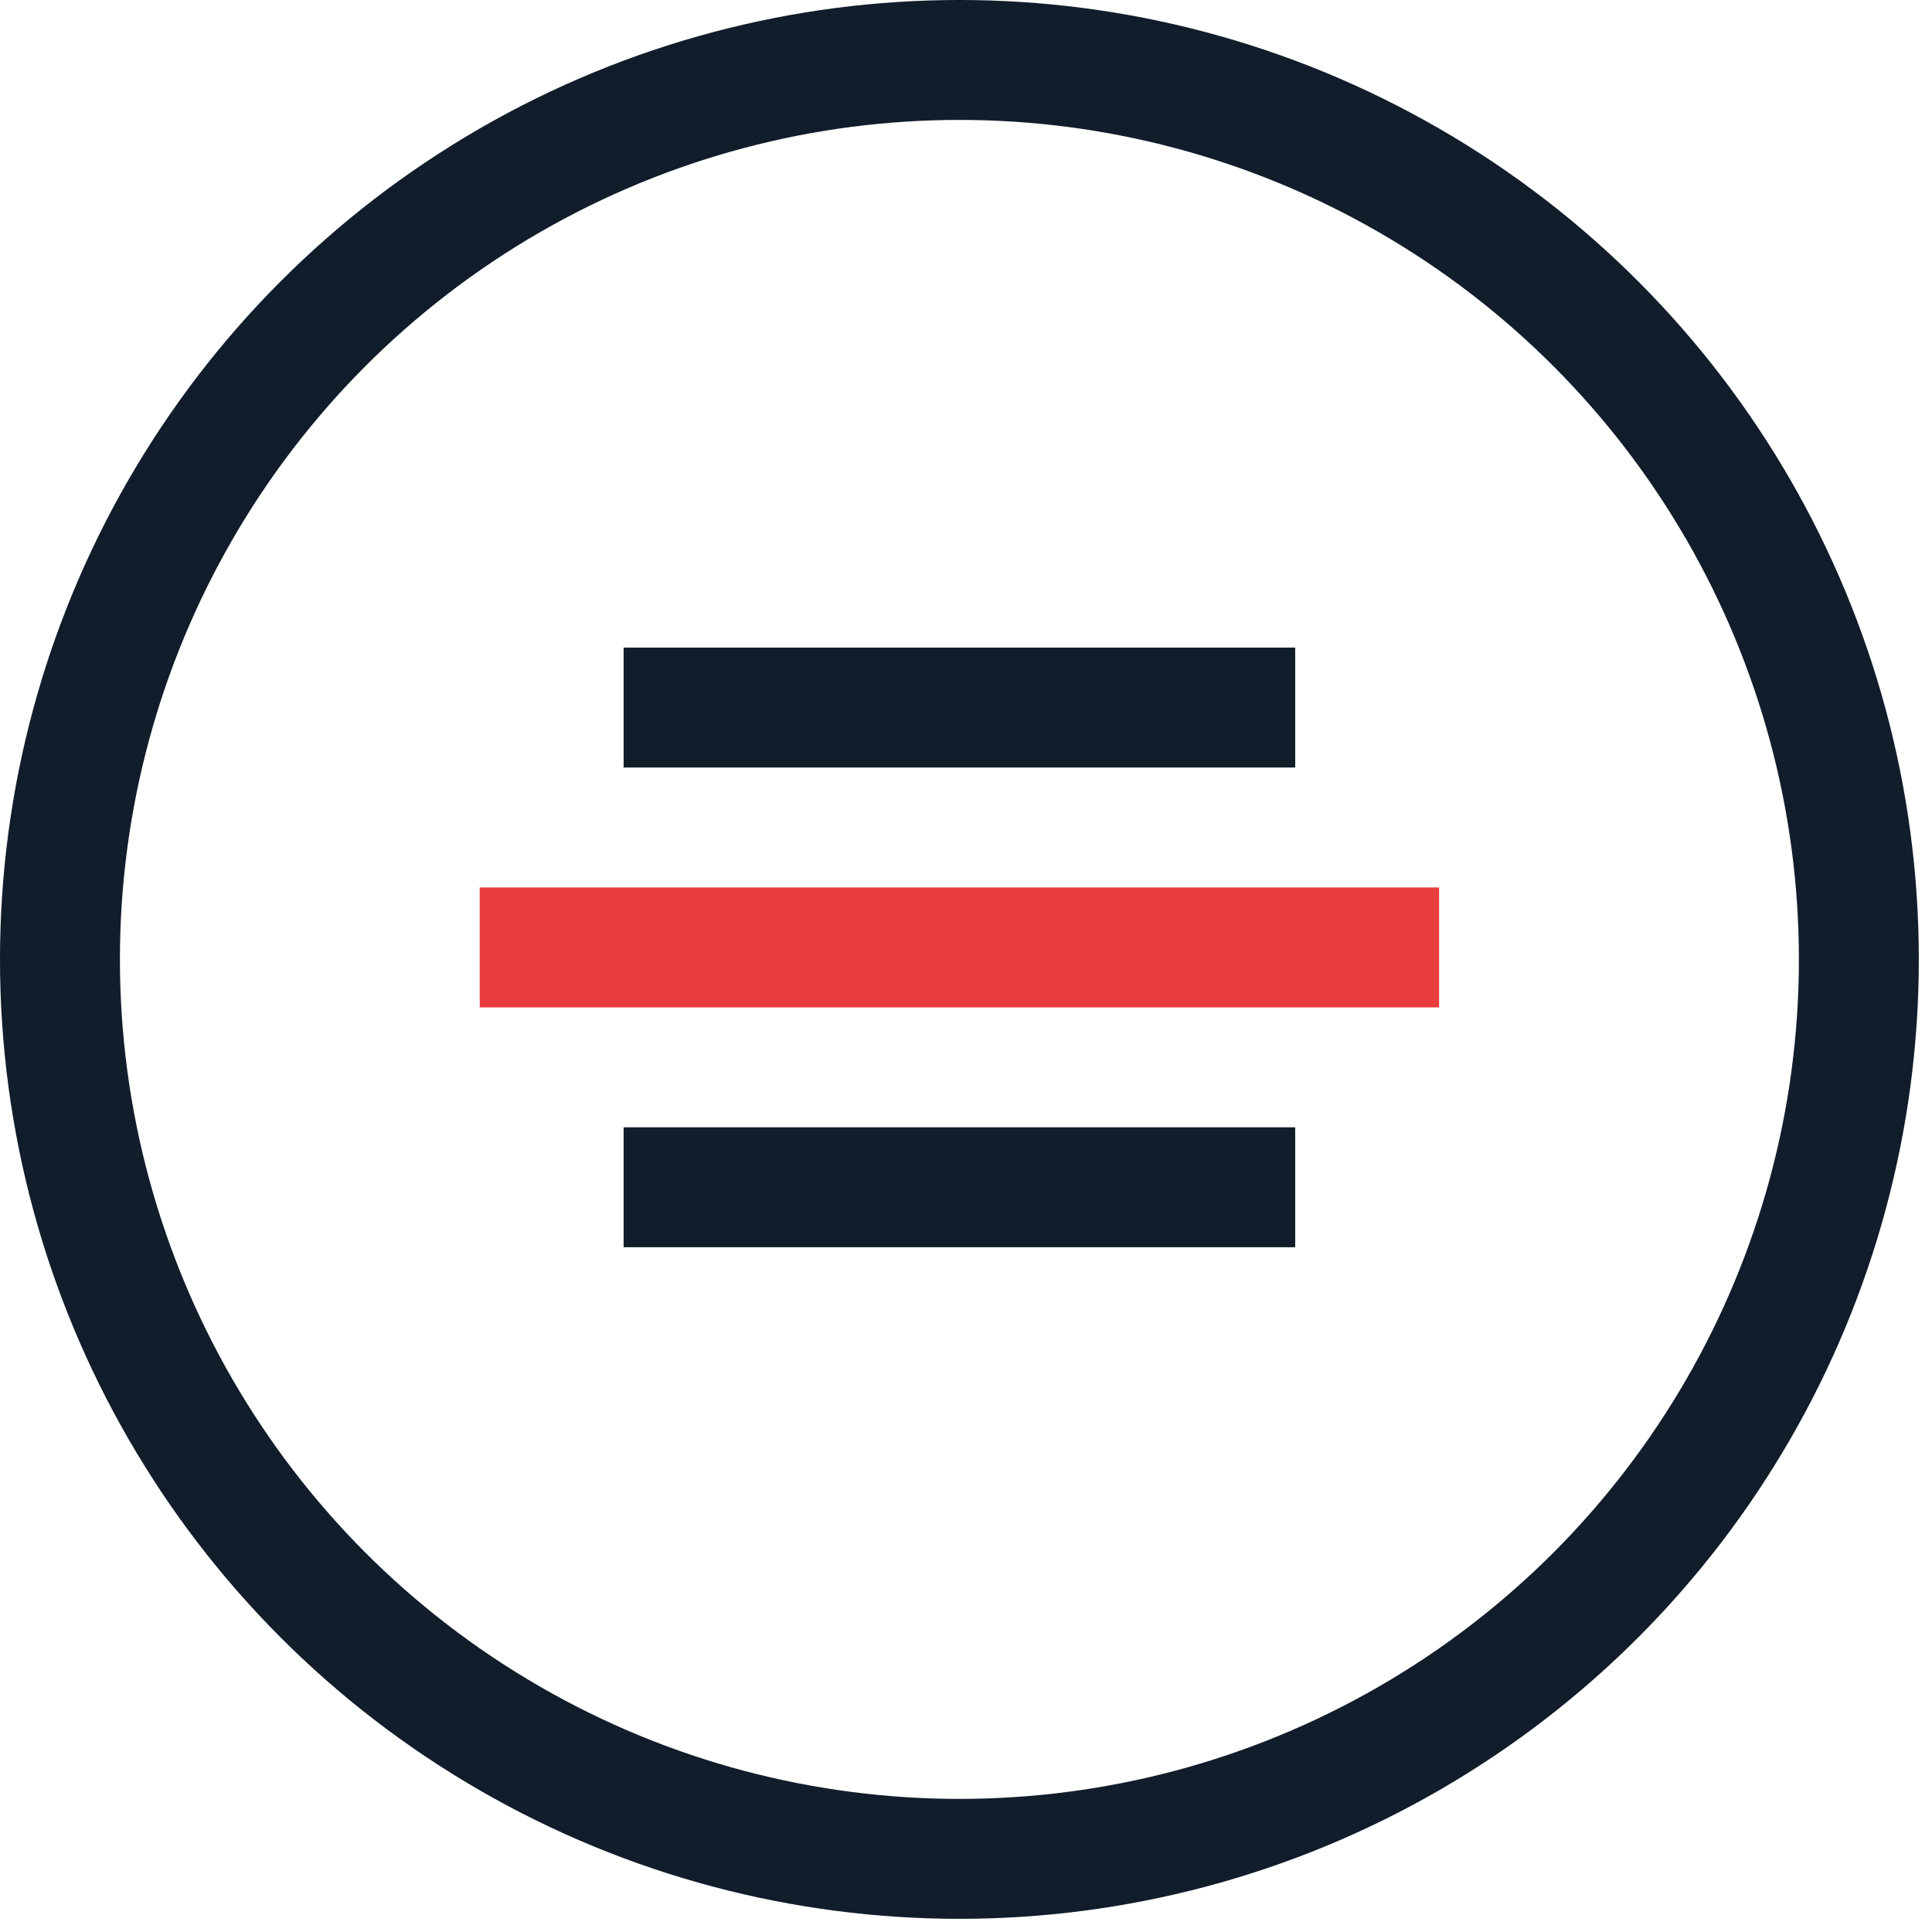
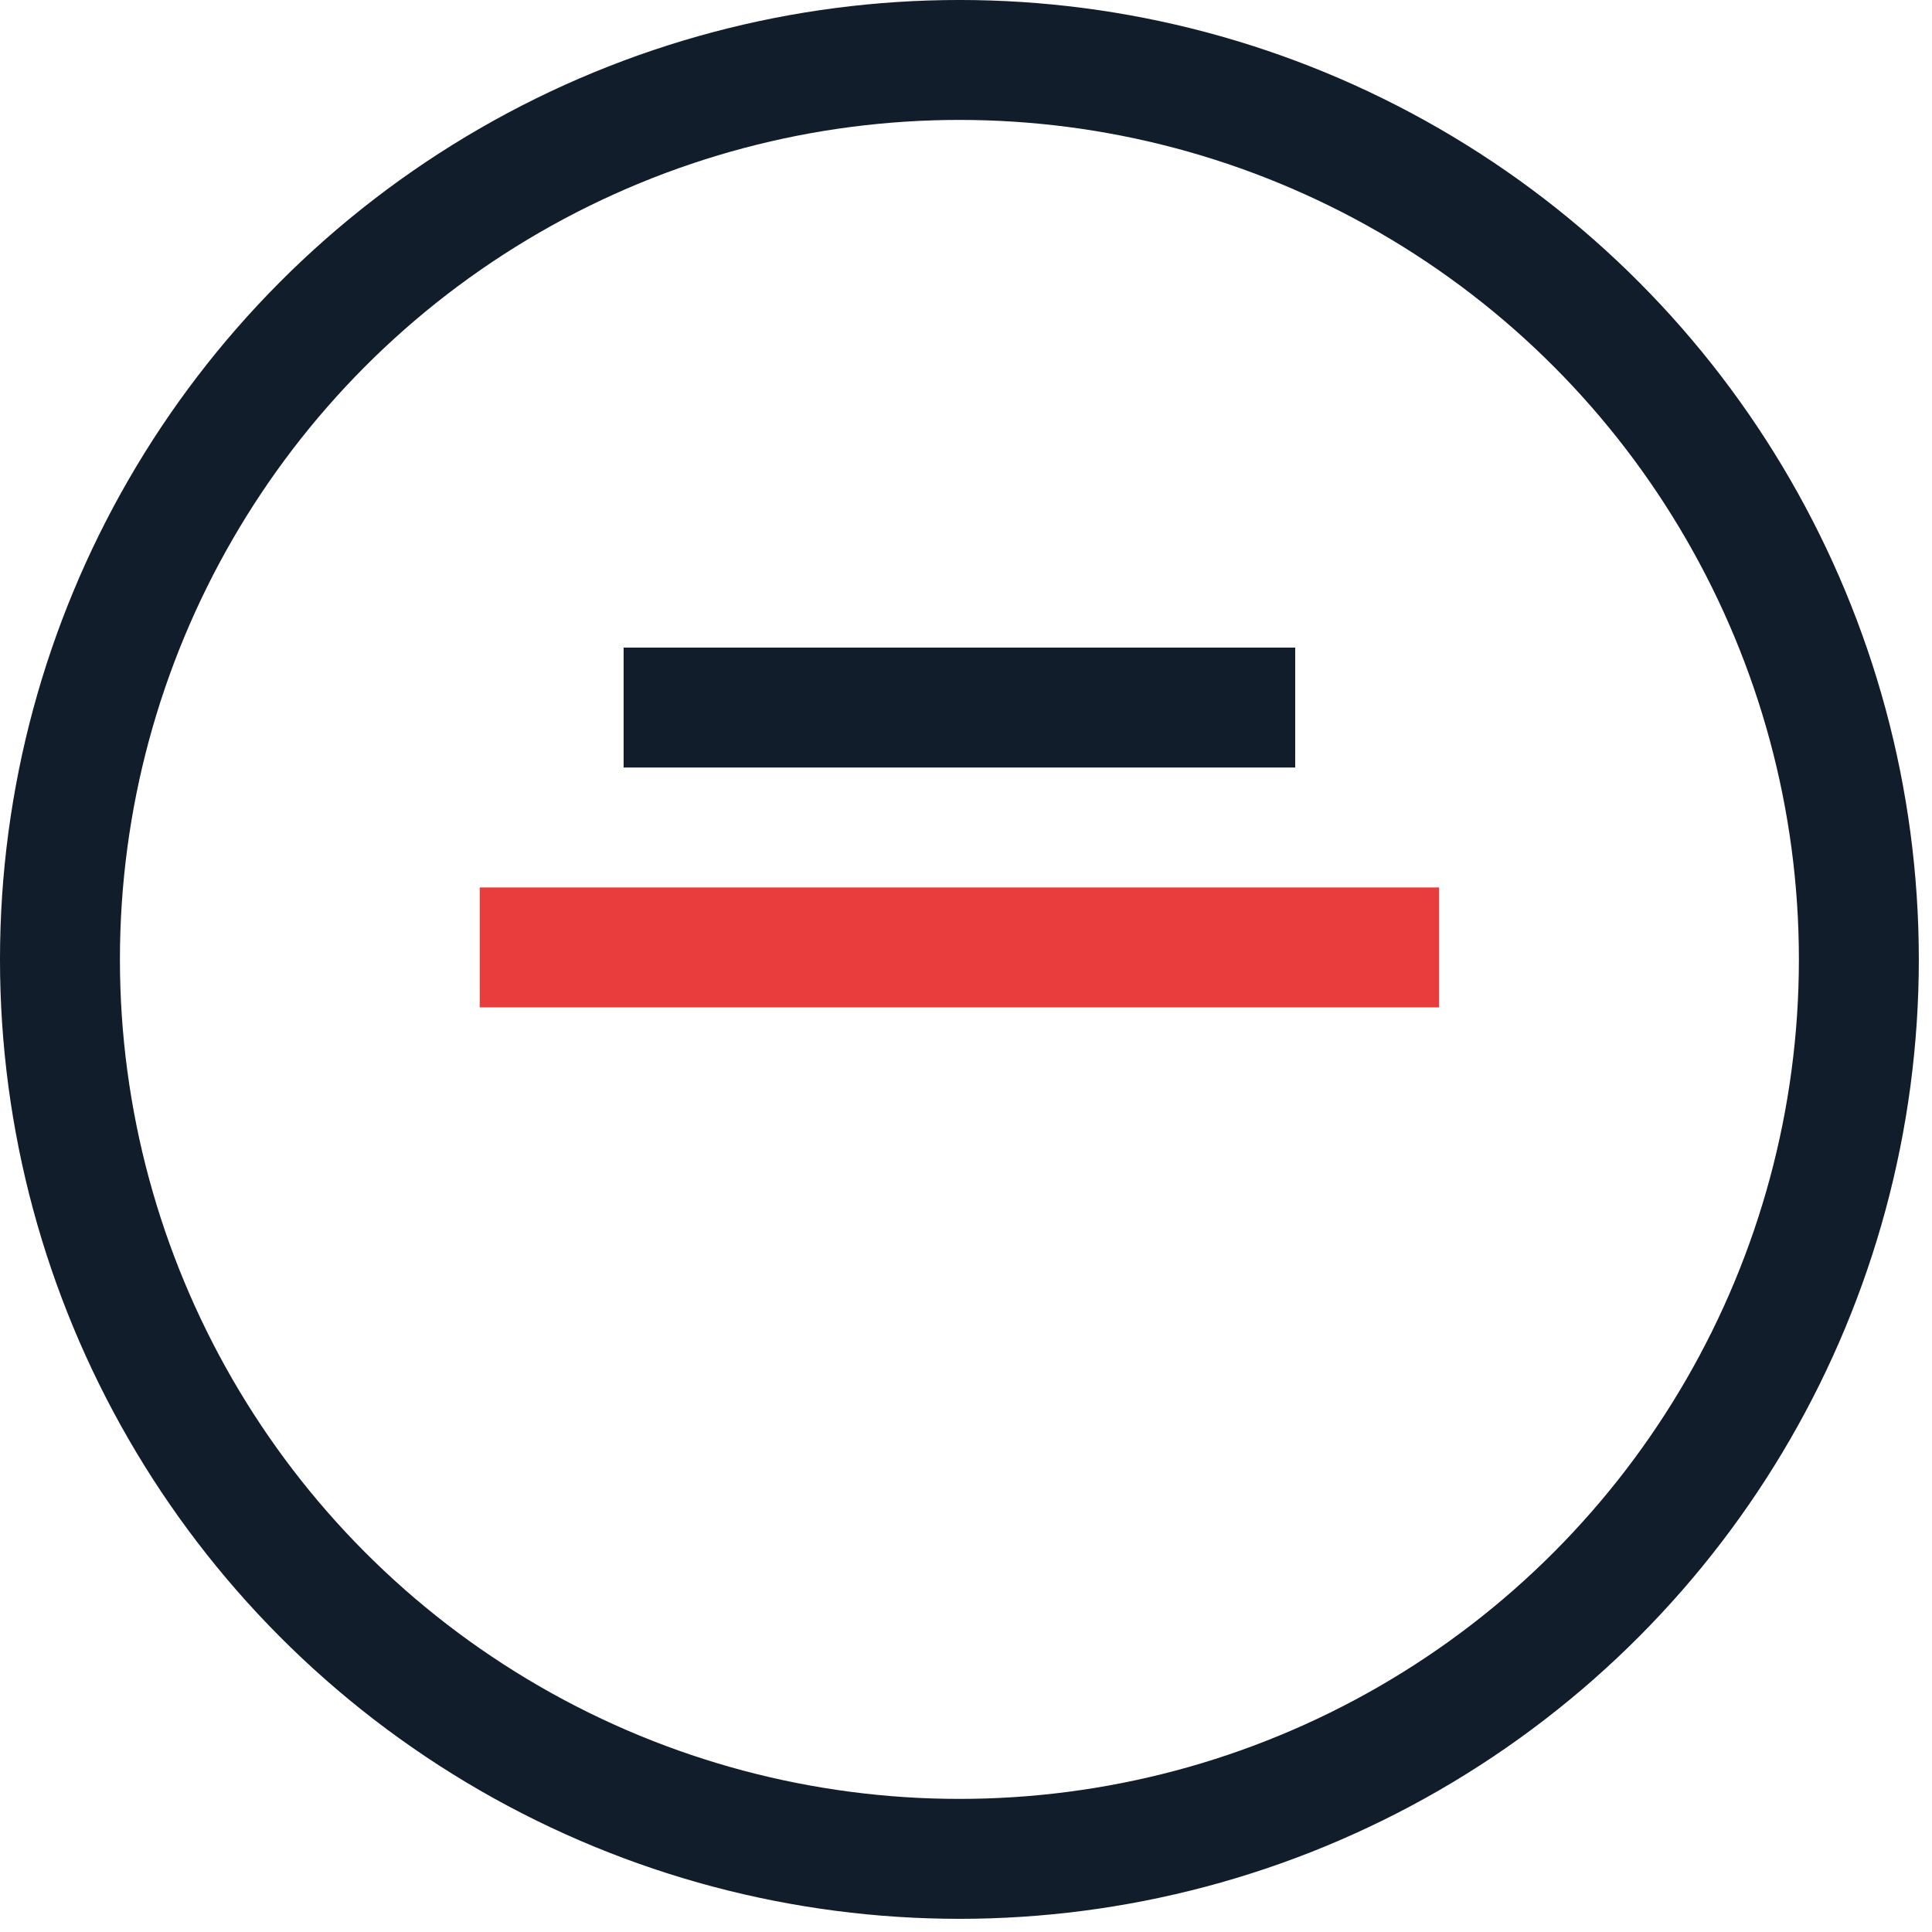
<svg xmlns="http://www.w3.org/2000/svg" width="119" height="119" viewBox="0 0 119 119" fill="none">
  <circle cx="59.094" cy="59.094" r="55.401" transform="rotate(-180 59.094 59.094)" stroke="#111D2B" stroke-width="7.387" />
-   <rect x="79.777" y="76.822" width="41.366" height="7.387" transform="rotate(-180 79.777 76.822)" fill="#111D2B" />
  <rect x="88.641" y="62.049" width="59.094" height="7.387" transform="rotate(-180 88.641 62.049)" fill="#E93C3C" />
  <rect x="79.777" y="47.275" width="41.366" height="7.387" transform="rotate(-180 79.777 47.275)" fill="#111D2B" />
</svg>